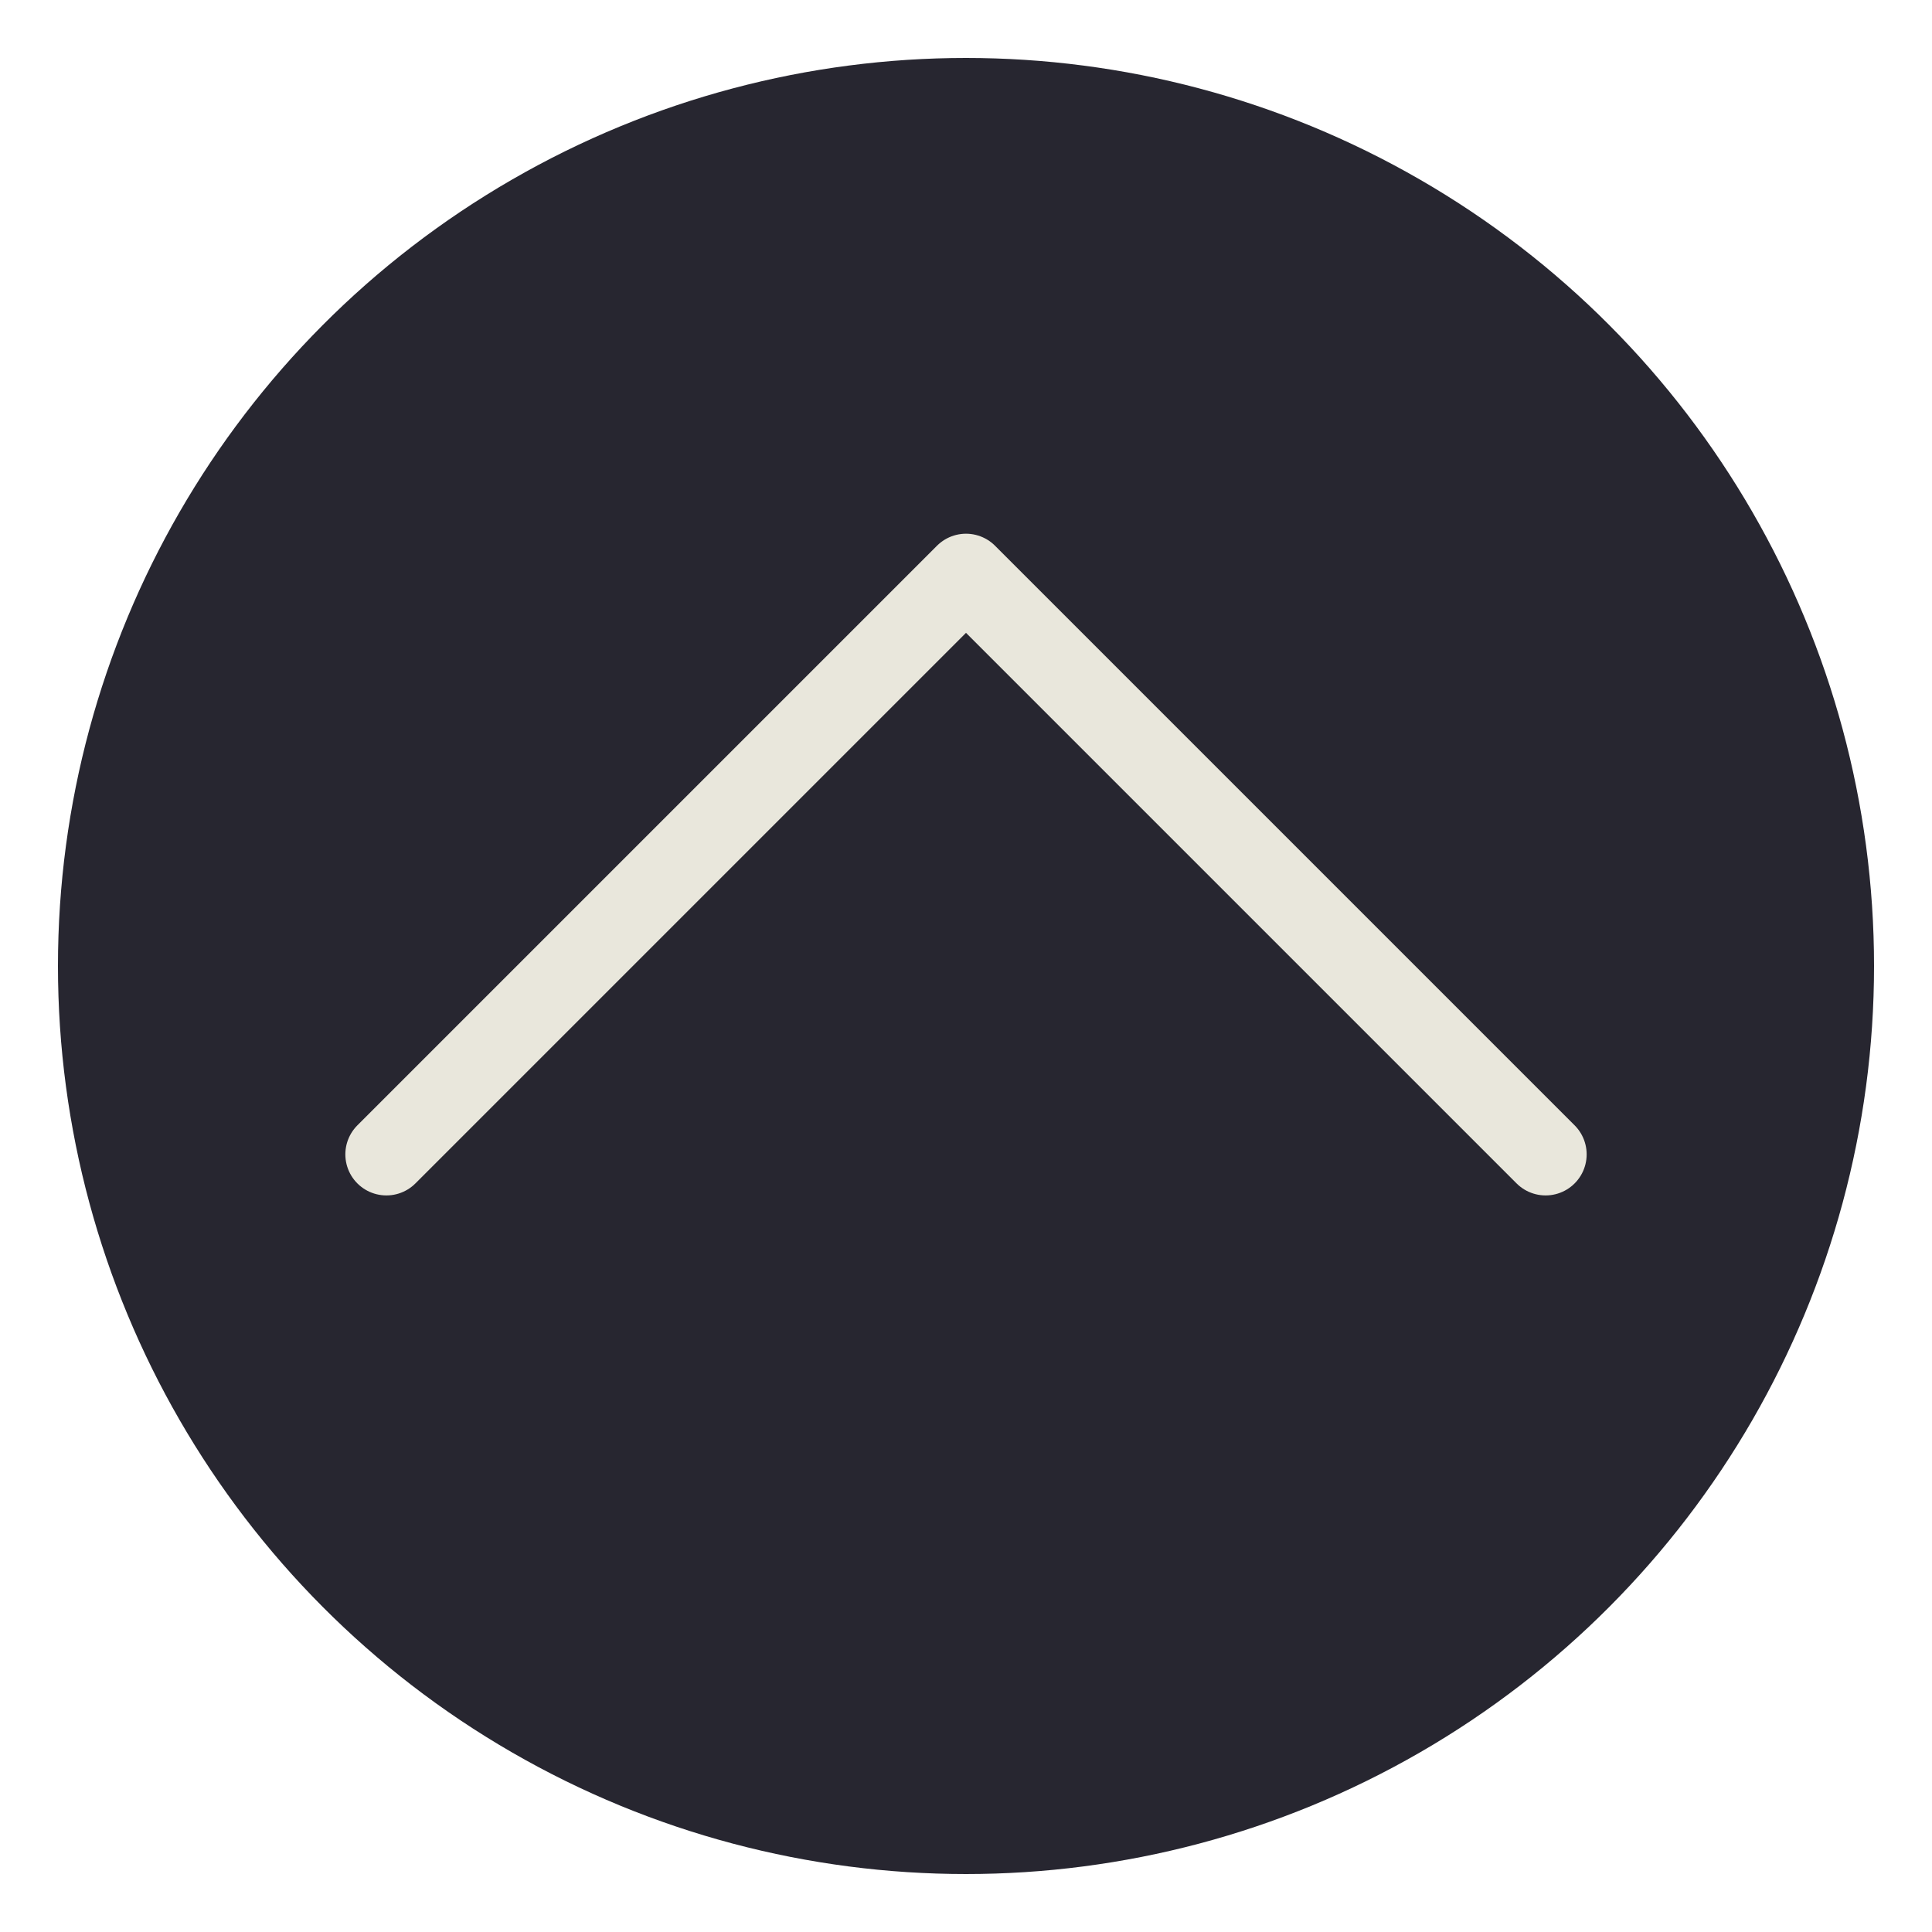
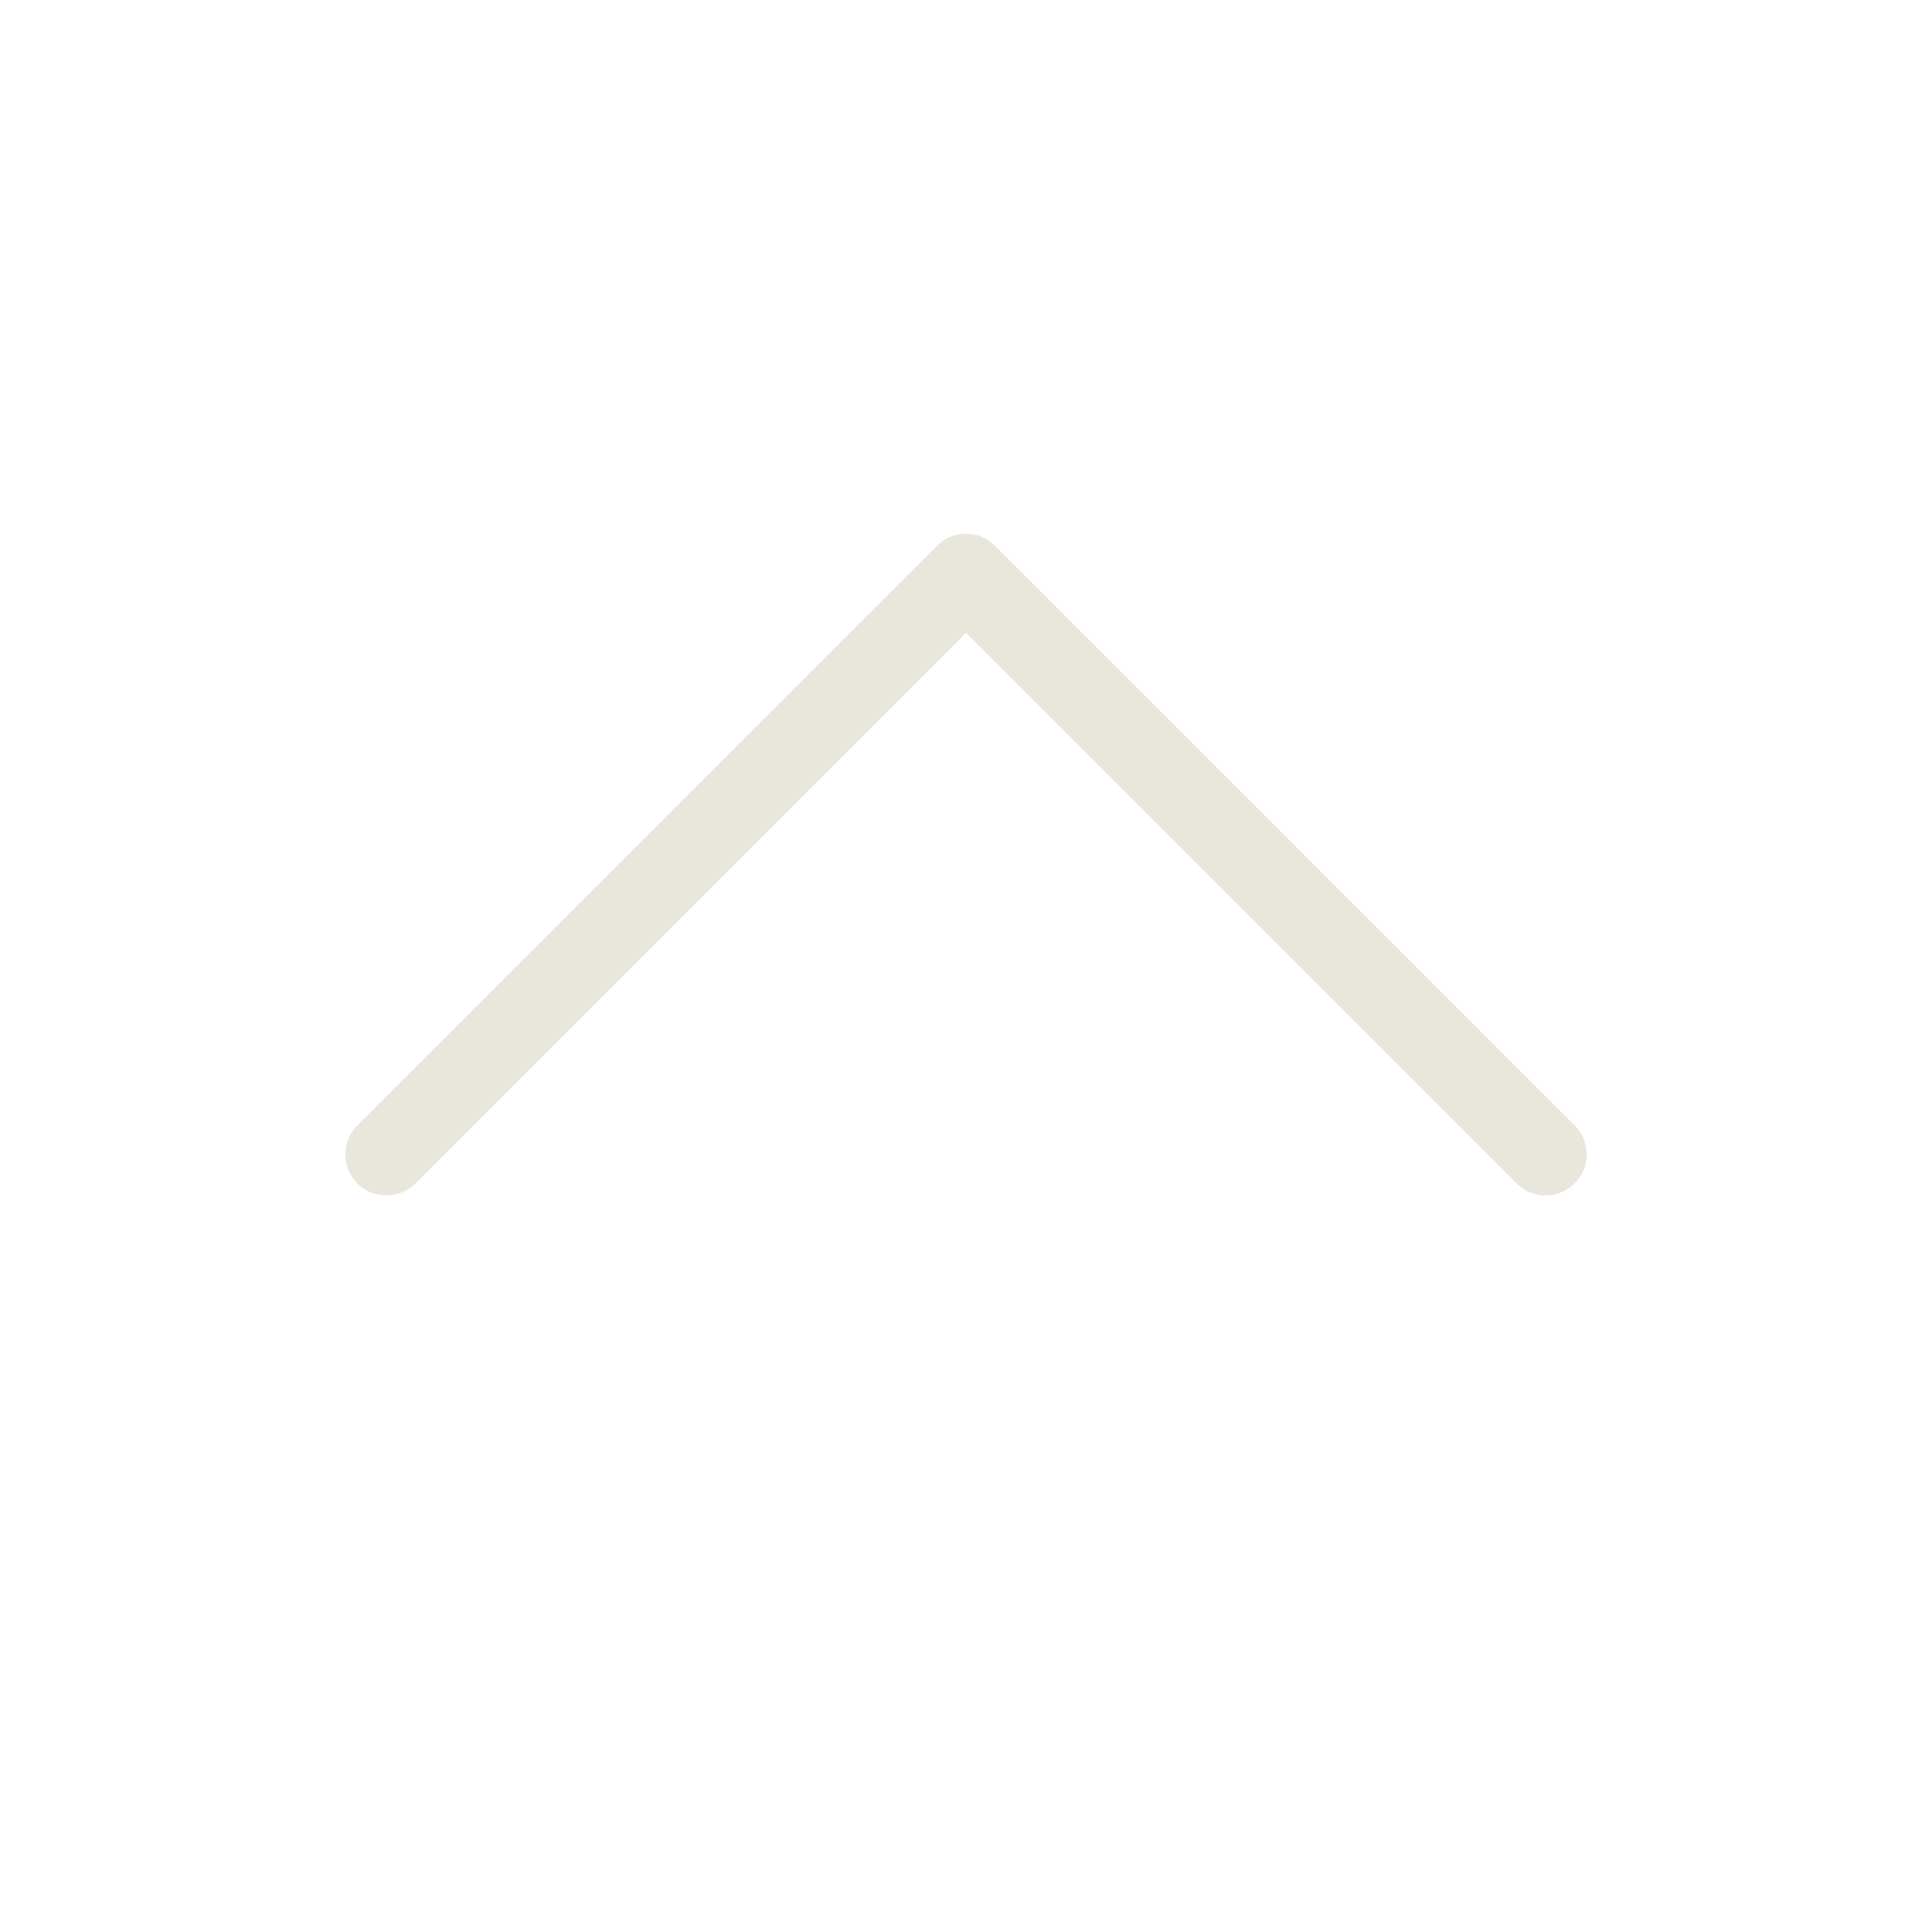
<svg xmlns="http://www.w3.org/2000/svg" version="1.1" id="Layer_1" x="0px" y="0px" viewBox="0 0 40 40" style="enable-background:new 0 0 40 40;" xml:space="preserve">
  <style type="text/css">
	.st0{fill:#272630;}
	.st1{fill:none;stroke:#E9E7DC;stroke-width:1.7;stroke-linecap:round;stroke-linejoin:round;stroke-miterlimit:10;}
</style>
  <g>
-     <circle class="st0" cx="20" cy="20" r="18.8" />
    <polyline class="st1" points="8,23.9 20,11.9 32,23.9  " />
  </g>
</svg>